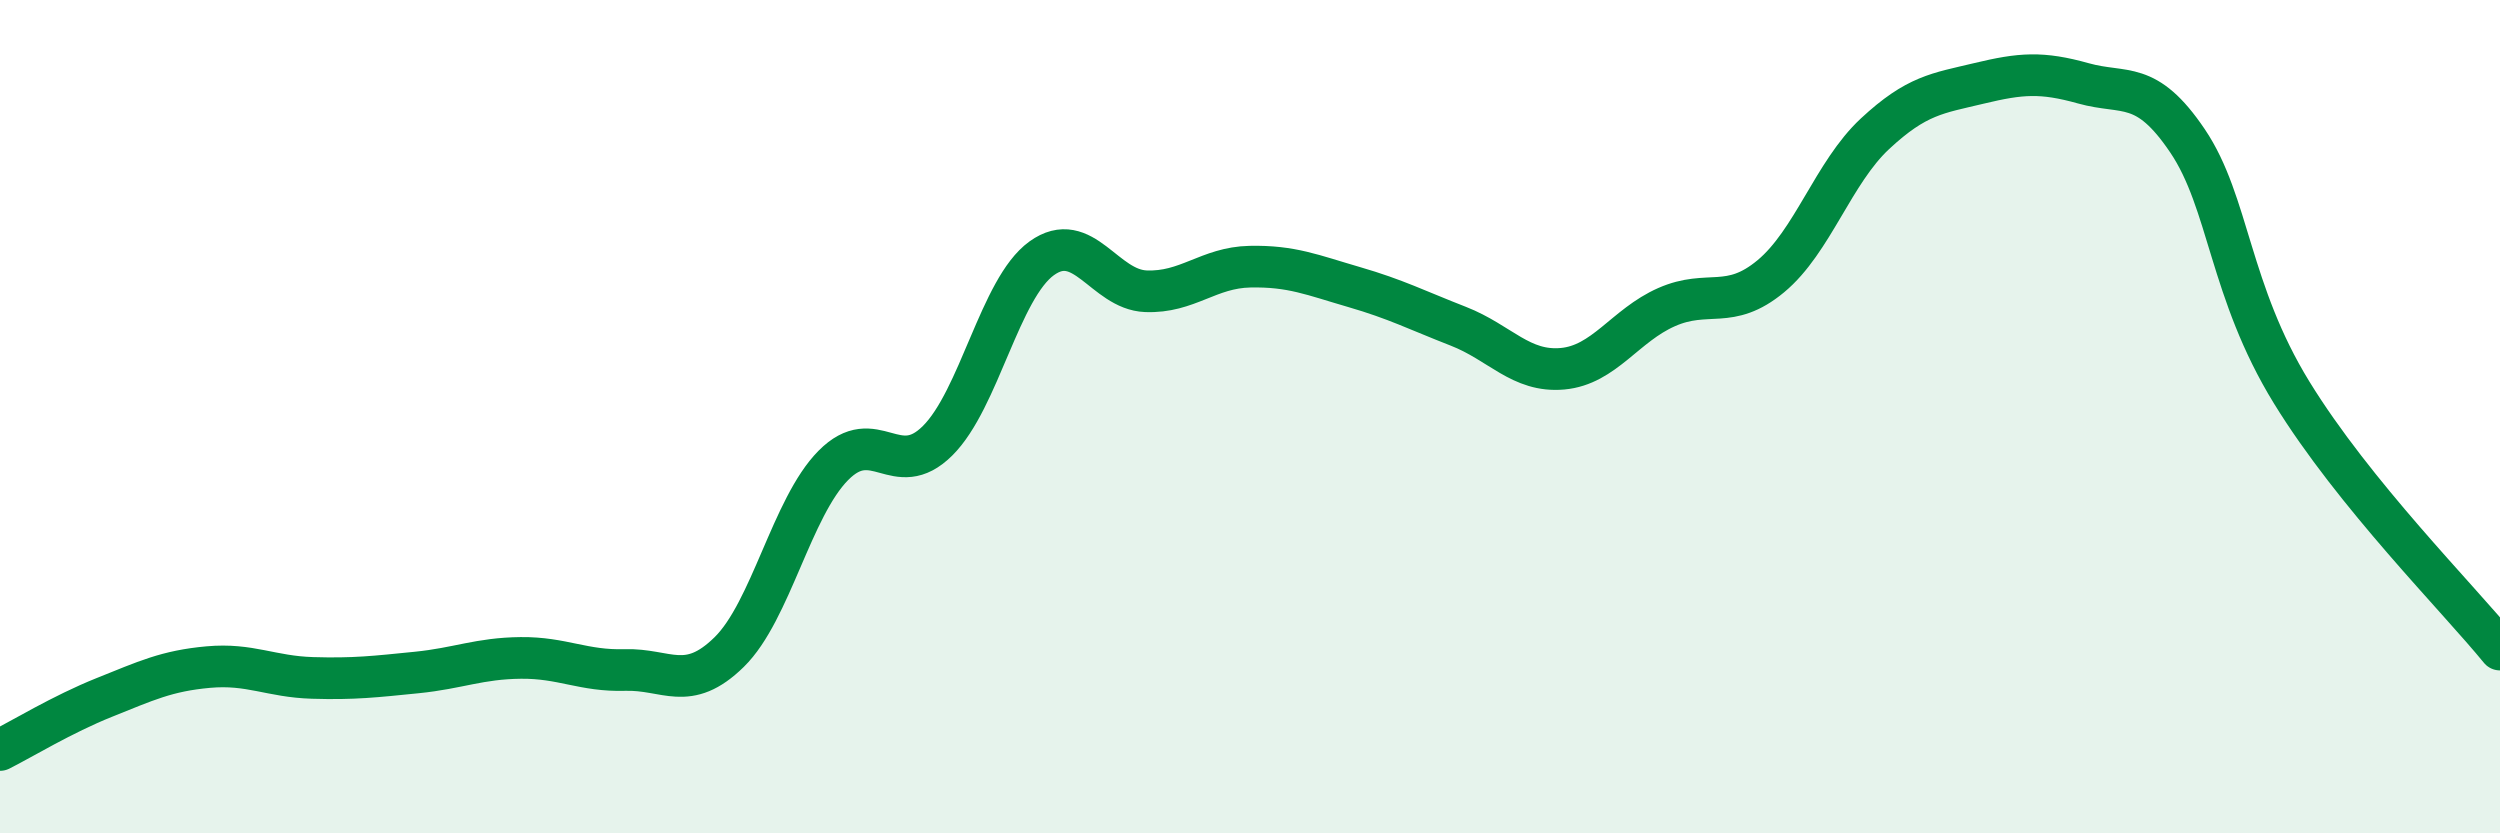
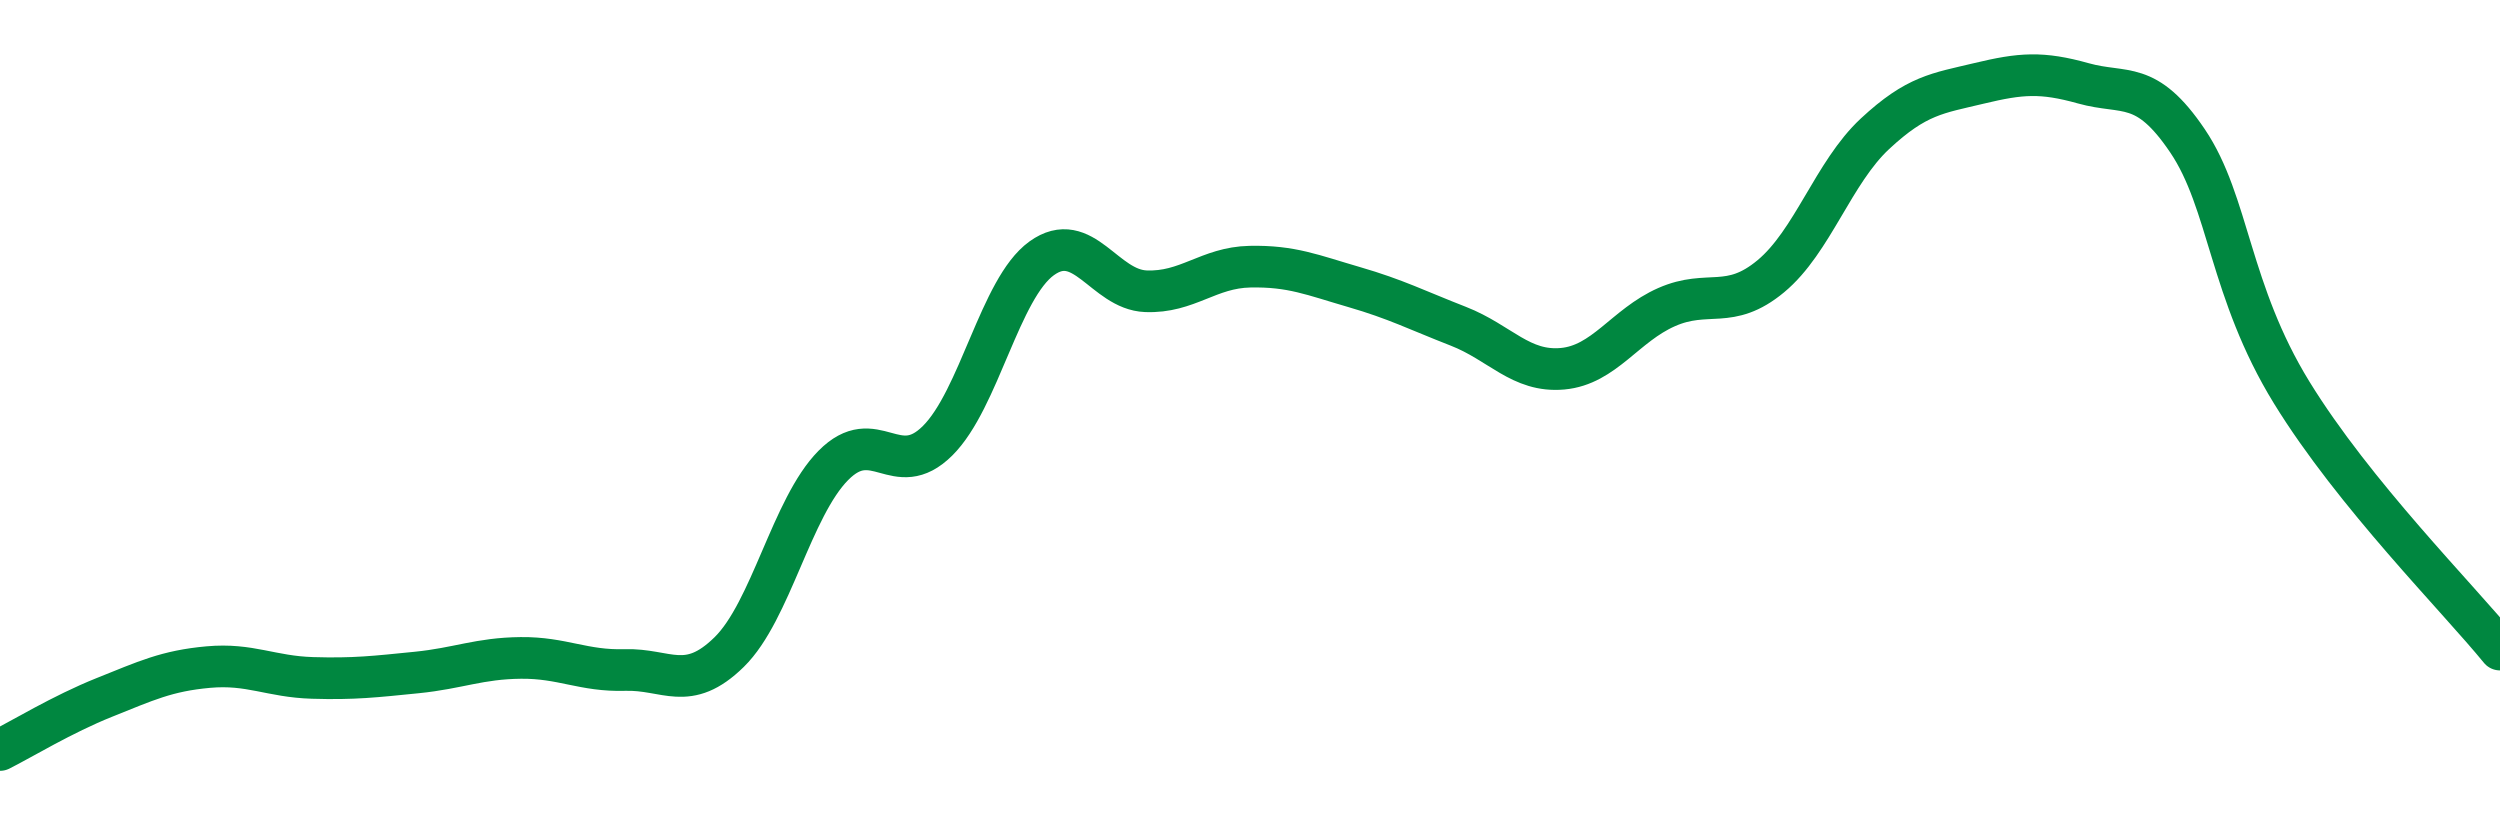
<svg xmlns="http://www.w3.org/2000/svg" width="60" height="20" viewBox="0 0 60 20">
-   <path d="M 0,18 C 0.5,17.75 1.5,17.14 2.5,16.74 C 3.5,16.34 4,16.1 5,16.01 C 6,15.92 6.5,16.24 7.5,16.27 C 8.5,16.3 9,16.24 10,16.14 C 11,16.04 11.5,15.8 12.5,15.79 C 13.5,15.78 14,16.11 15,16.08 C 16,16.05 16.5,16.63 17.5,15.65 C 18.5,14.67 19,12.18 20,11.17 C 21,10.16 21.5,11.57 22.5,10.58 C 23.5,9.59 24,6.92 25,6.2 C 26,5.48 26.5,6.95 27.5,6.99 C 28.5,7.03 29,6.42 30,6.4 C 31,6.38 31.5,6.6 32.5,6.89 C 33.5,7.18 34,7.44 35,7.83 C 36,8.22 36.5,8.94 37.5,8.85 C 38.5,8.76 39,7.81 40,7.37 C 41,6.93 41.5,7.46 42.5,6.63 C 43.5,5.8 44,4.14 45,3.21 C 46,2.28 46.5,2.24 47.5,2 C 48.5,1.76 49,1.72 50,2 C 51,2.28 51.5,1.9 52.5,3.38 C 53.5,4.86 53.5,6.98 55,9.42 C 56.5,11.86 59,14.36 60,15.59L60 20L0 20Z" fill="#008740" opacity="0.1" stroke-linecap="round" stroke-linejoin="round" />
  <path d="M 0,18 C 0.5,17.75 1.5,17.14 2.5,16.74 C 3.5,16.34 4,16.1 5,16.01 C 6,15.92 6.5,16.24 7.5,16.27 C 8.5,16.3 9,16.24 10,16.14 C 11,16.04 11.5,15.8 12.5,15.79 C 13.5,15.78 14,16.11 15,16.08 C 16,16.05 16.5,16.63 17.5,15.65 C 18.5,14.67 19,12.18 20,11.17 C 21,10.16 21.5,11.57 22.5,10.58 C 23.5,9.59 24,6.92 25,6.2 C 26,5.48 26.5,6.95 27.5,6.99 C 28.5,7.03 29,6.42 30,6.4 C 31,6.38 31.5,6.6 32.5,6.89 C 33.5,7.18 34,7.44 35,7.83 C 36,8.22 36.5,8.94 37.5,8.85 C 38.5,8.76 39,7.81 40,7.37 C 41,6.93 41.5,7.46 42.5,6.63 C 43.5,5.8 44,4.14 45,3.21 C 46,2.28 46.5,2.24 47.5,2 C 48.5,1.76 49,1.72 50,2 C 51,2.28 51.5,1.9 52.5,3.38 C 53.5,4.86 53.5,6.98 55,9.42 C 56.5,11.86 59,14.36 60,15.59" stroke="#008740" stroke-width="1" fill="none" stroke-linecap="round" stroke-linejoin="round" />
</svg>